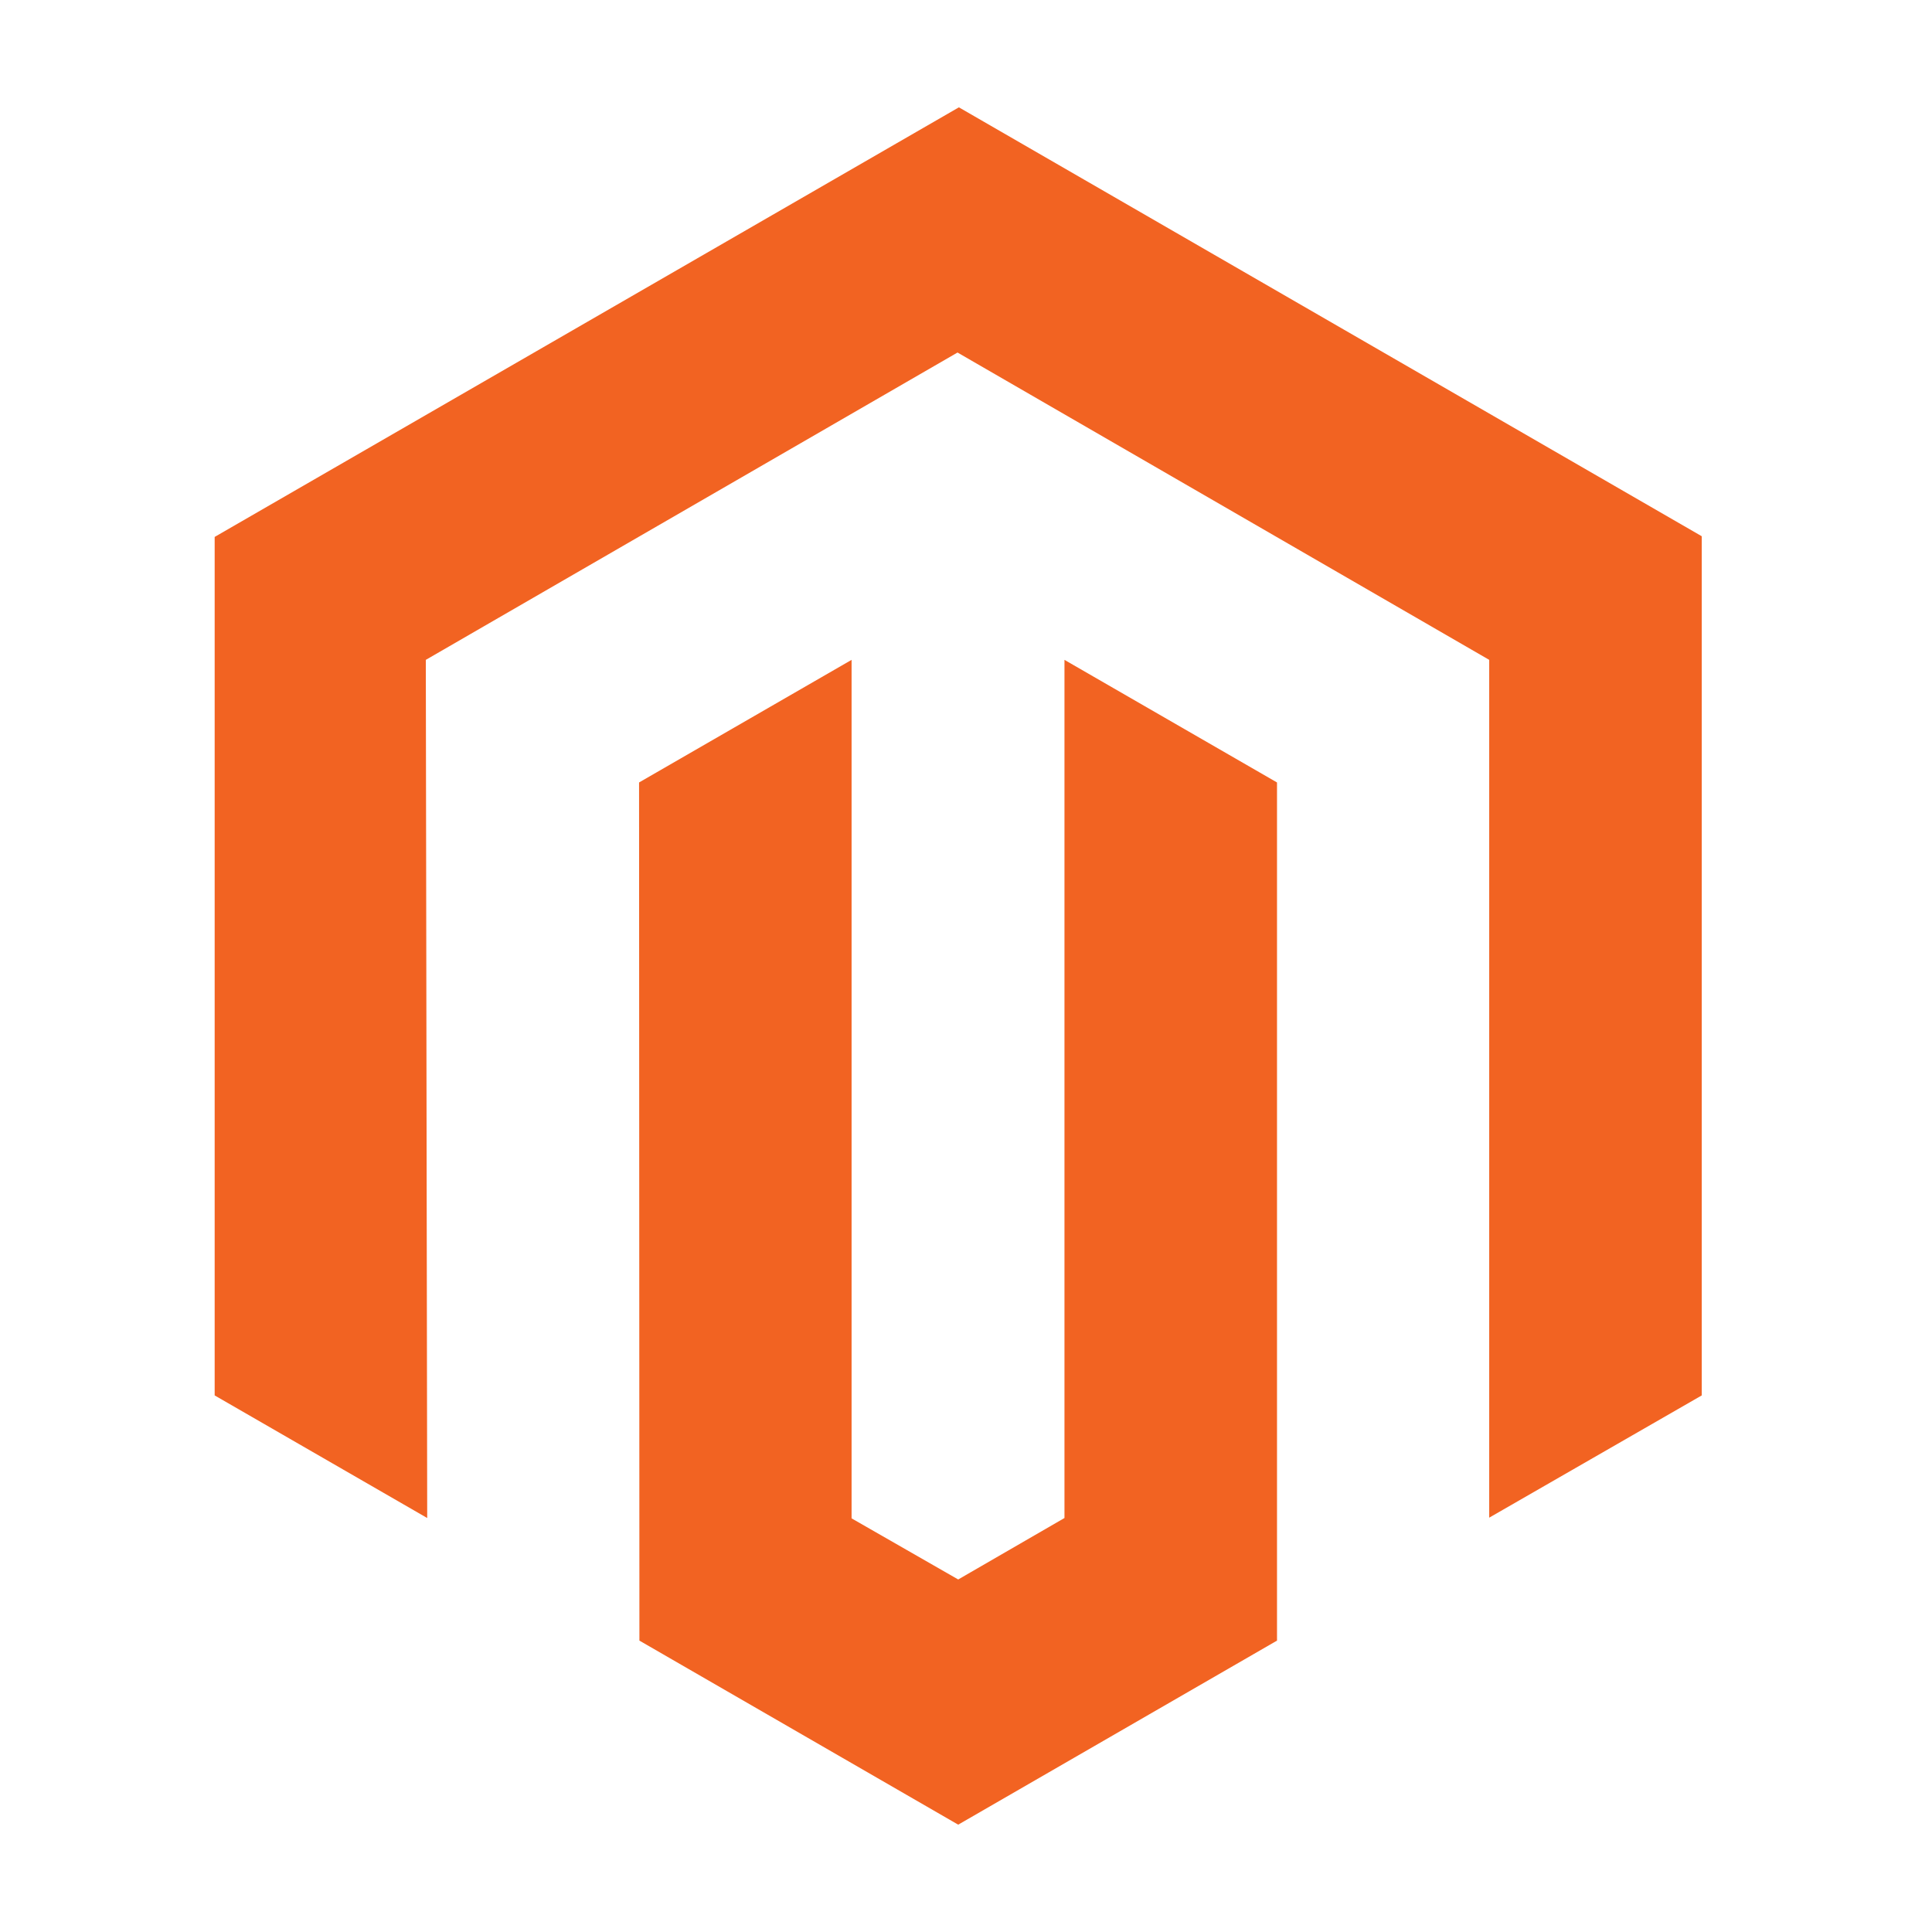
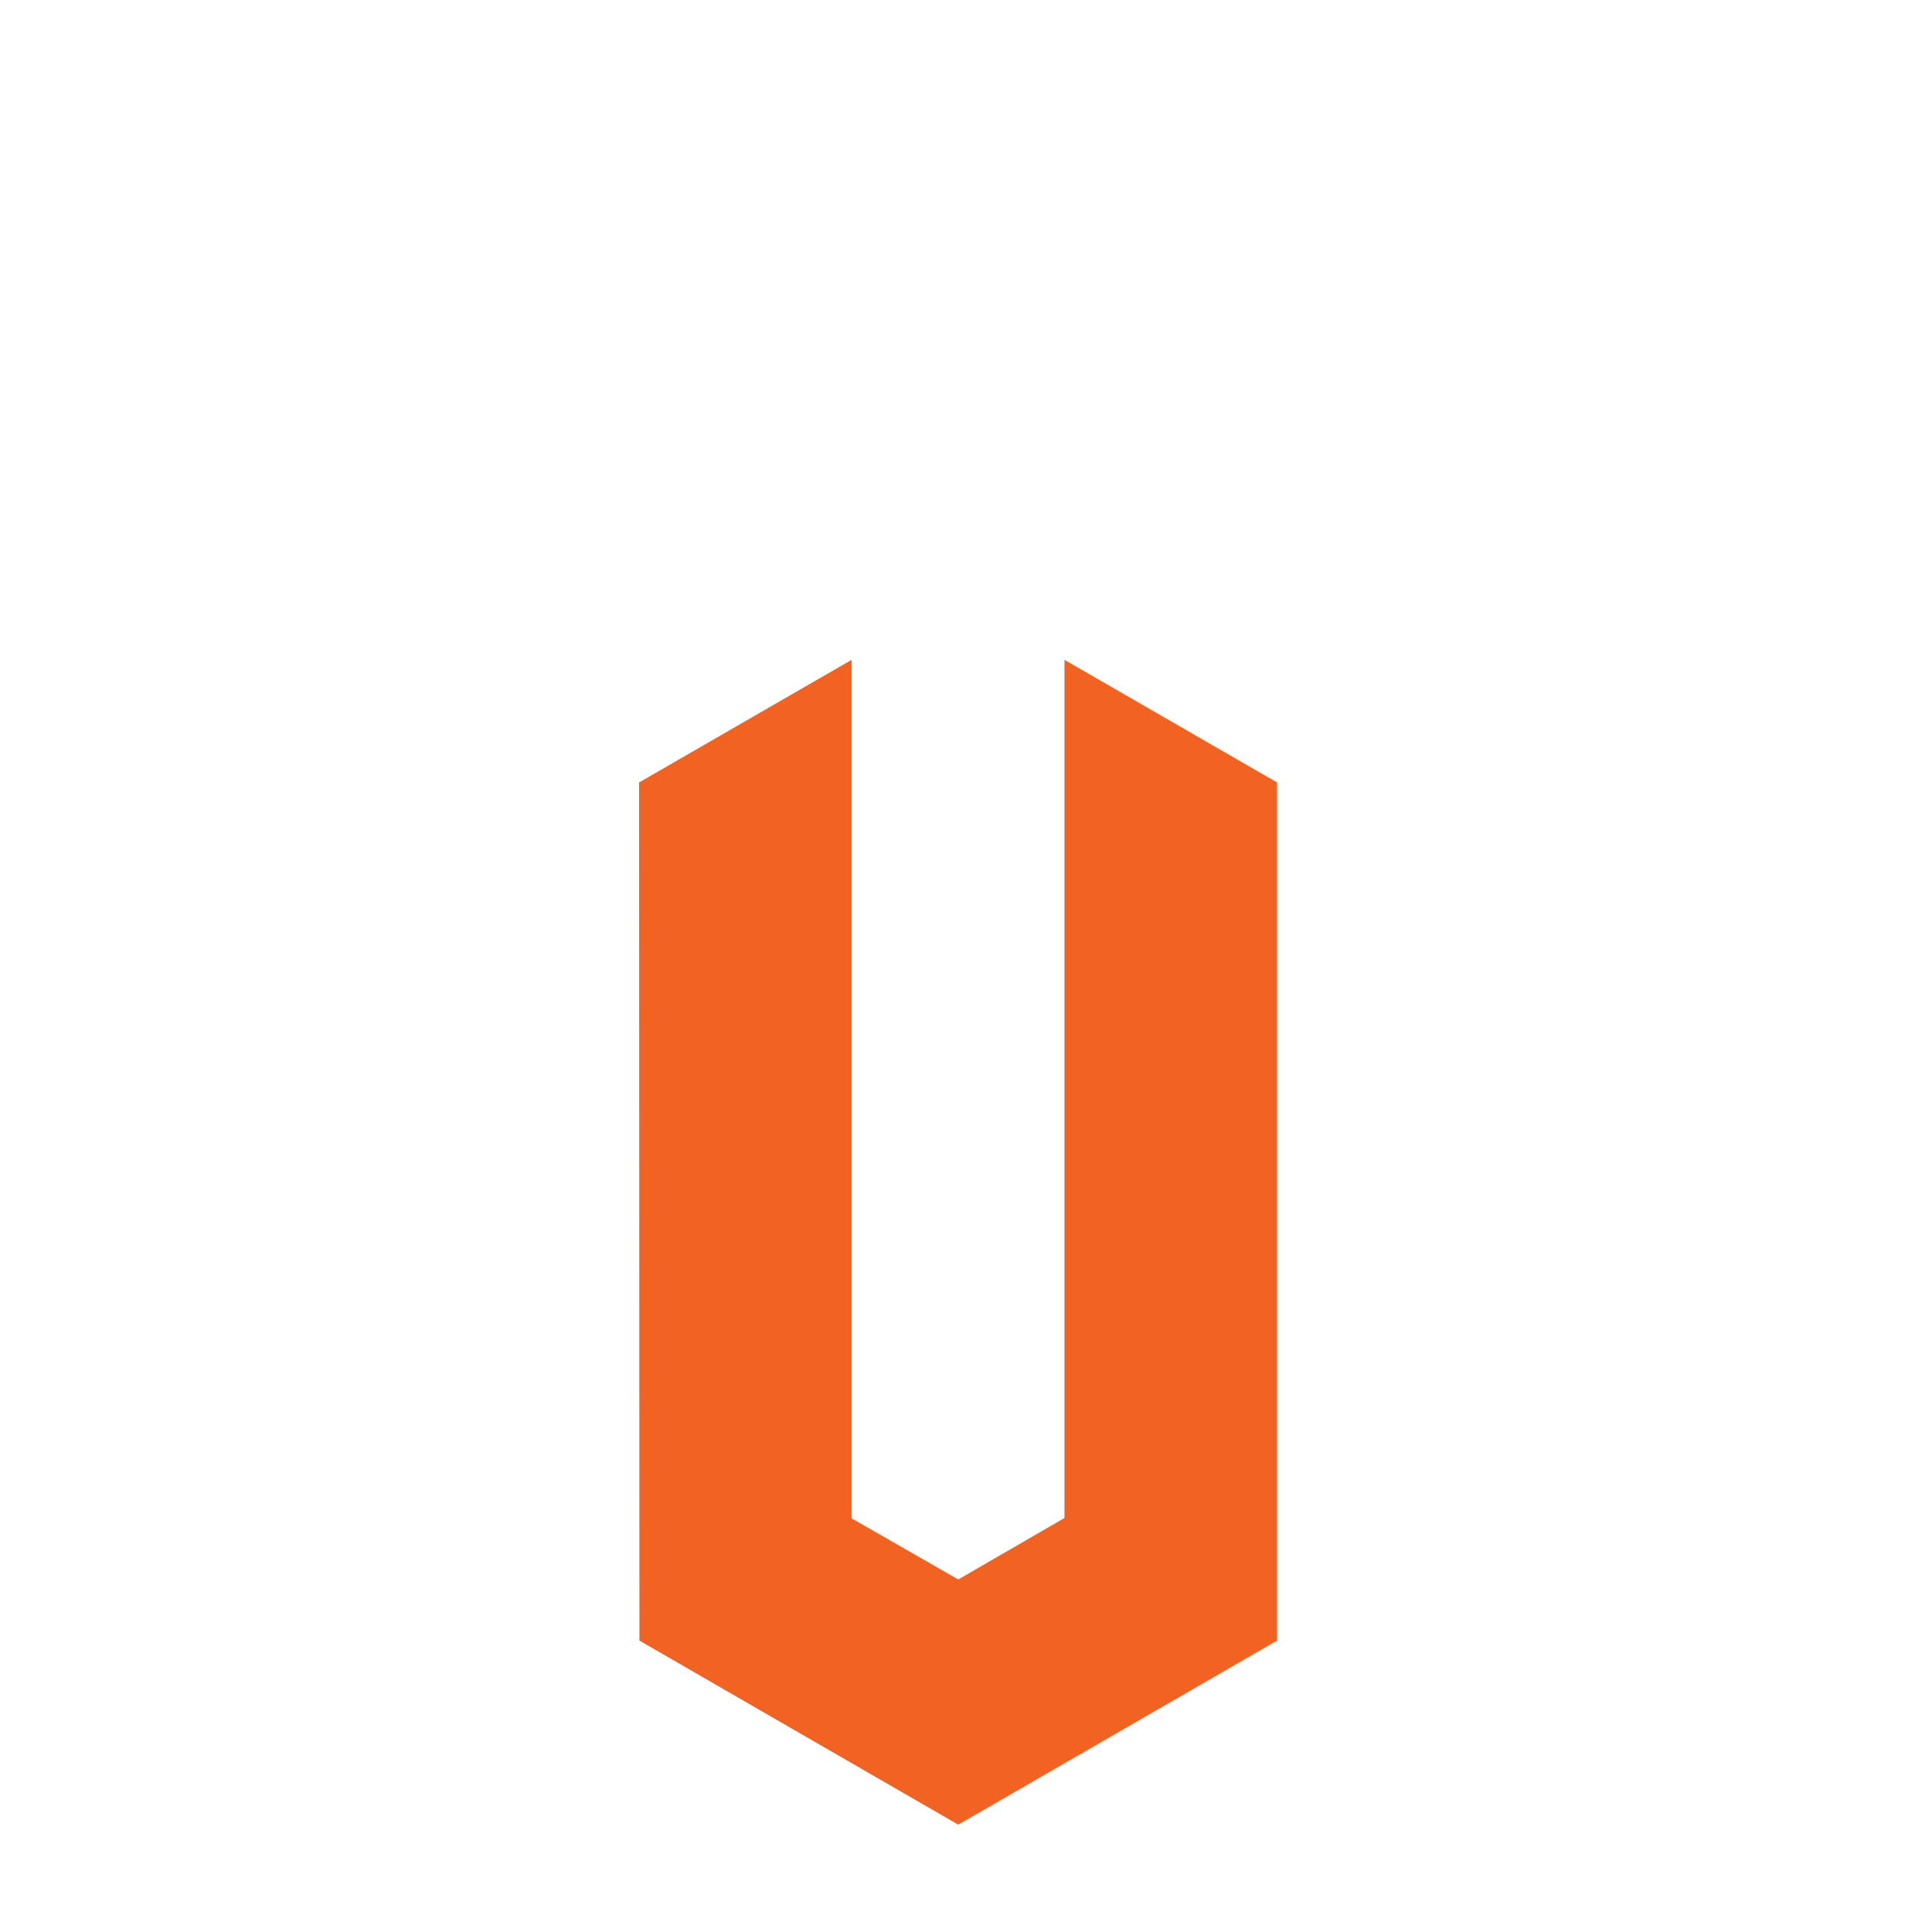
<svg xmlns="http://www.w3.org/2000/svg" width="90" height="90" viewBox="0 0 90 90" fill="none">
-   <path d="M10 65.004L19.901 70.715L19.836 30.739L44.605 16.422L69.373 30.739V70.699L79.274 65.004V24.98L44.669 5L10 25.012V65.004Z" fill="#F26322" />
  <path d="M39.67 70.731V30.739L29.77 36.45L29.786 76.426L44.637 85L59.488 76.426V36.45L49.587 30.739V70.715L44.637 73.578L39.67 70.731Z" fill="#F26322" />
</svg>